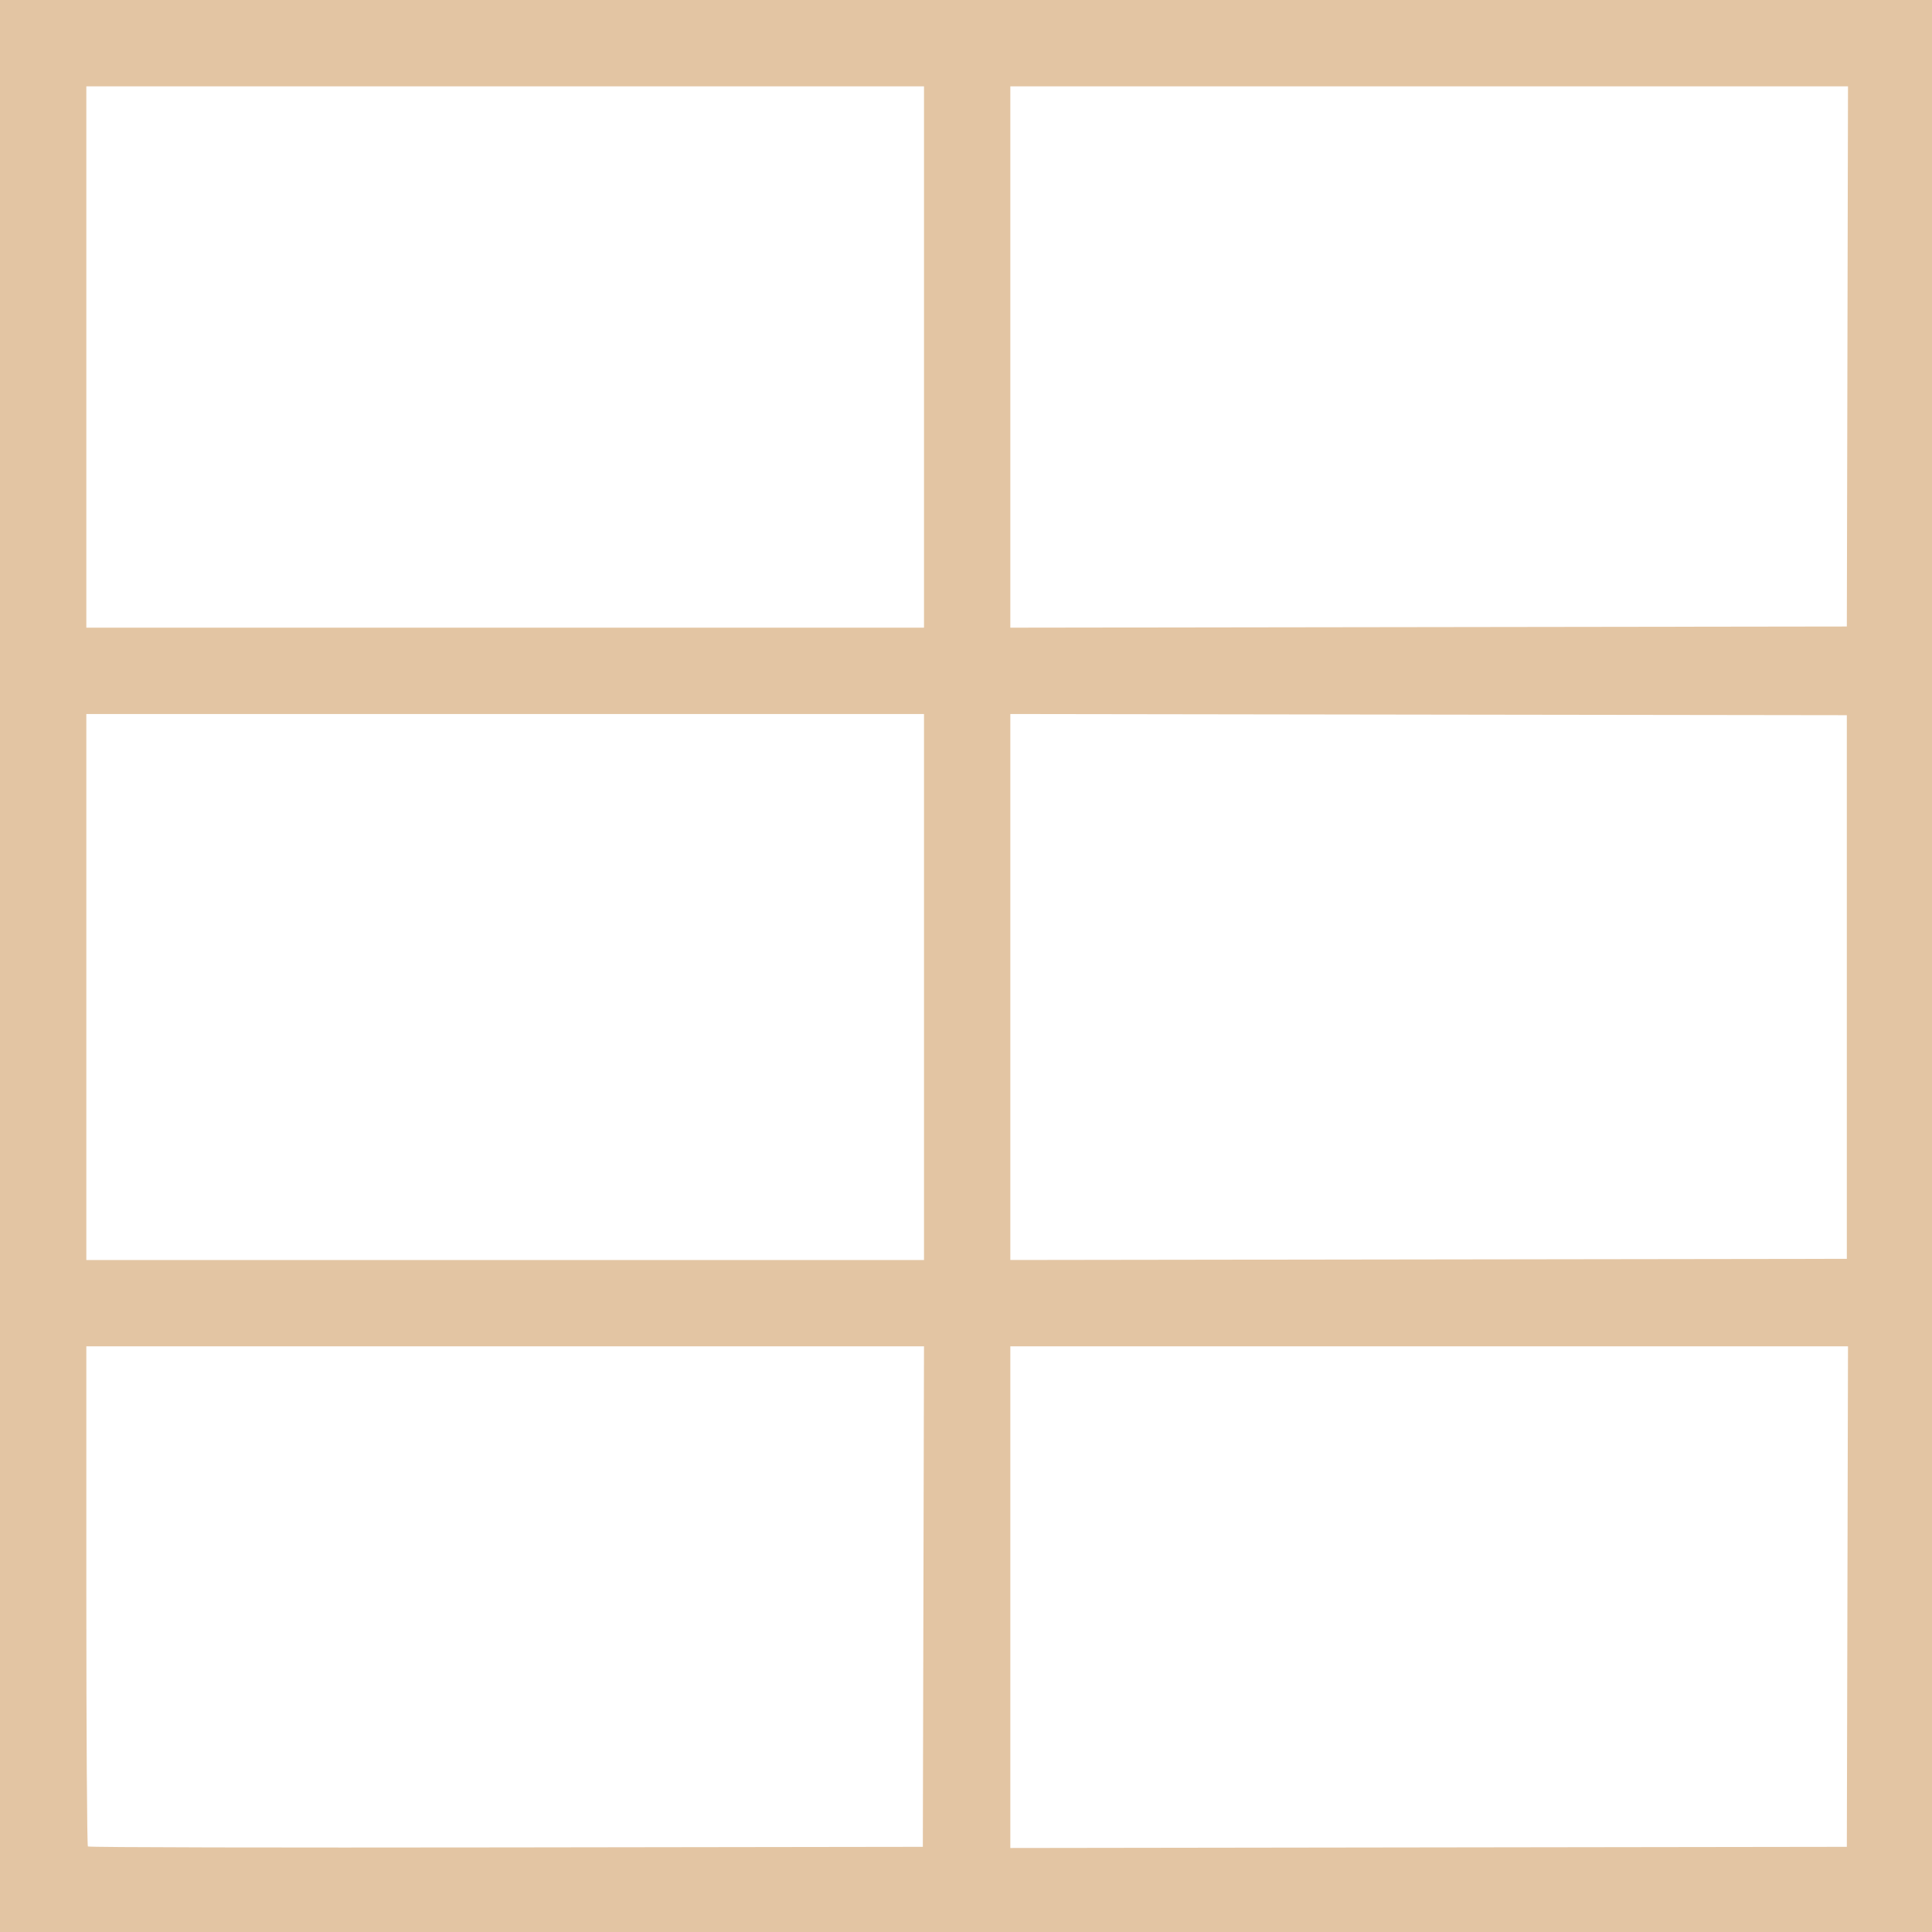
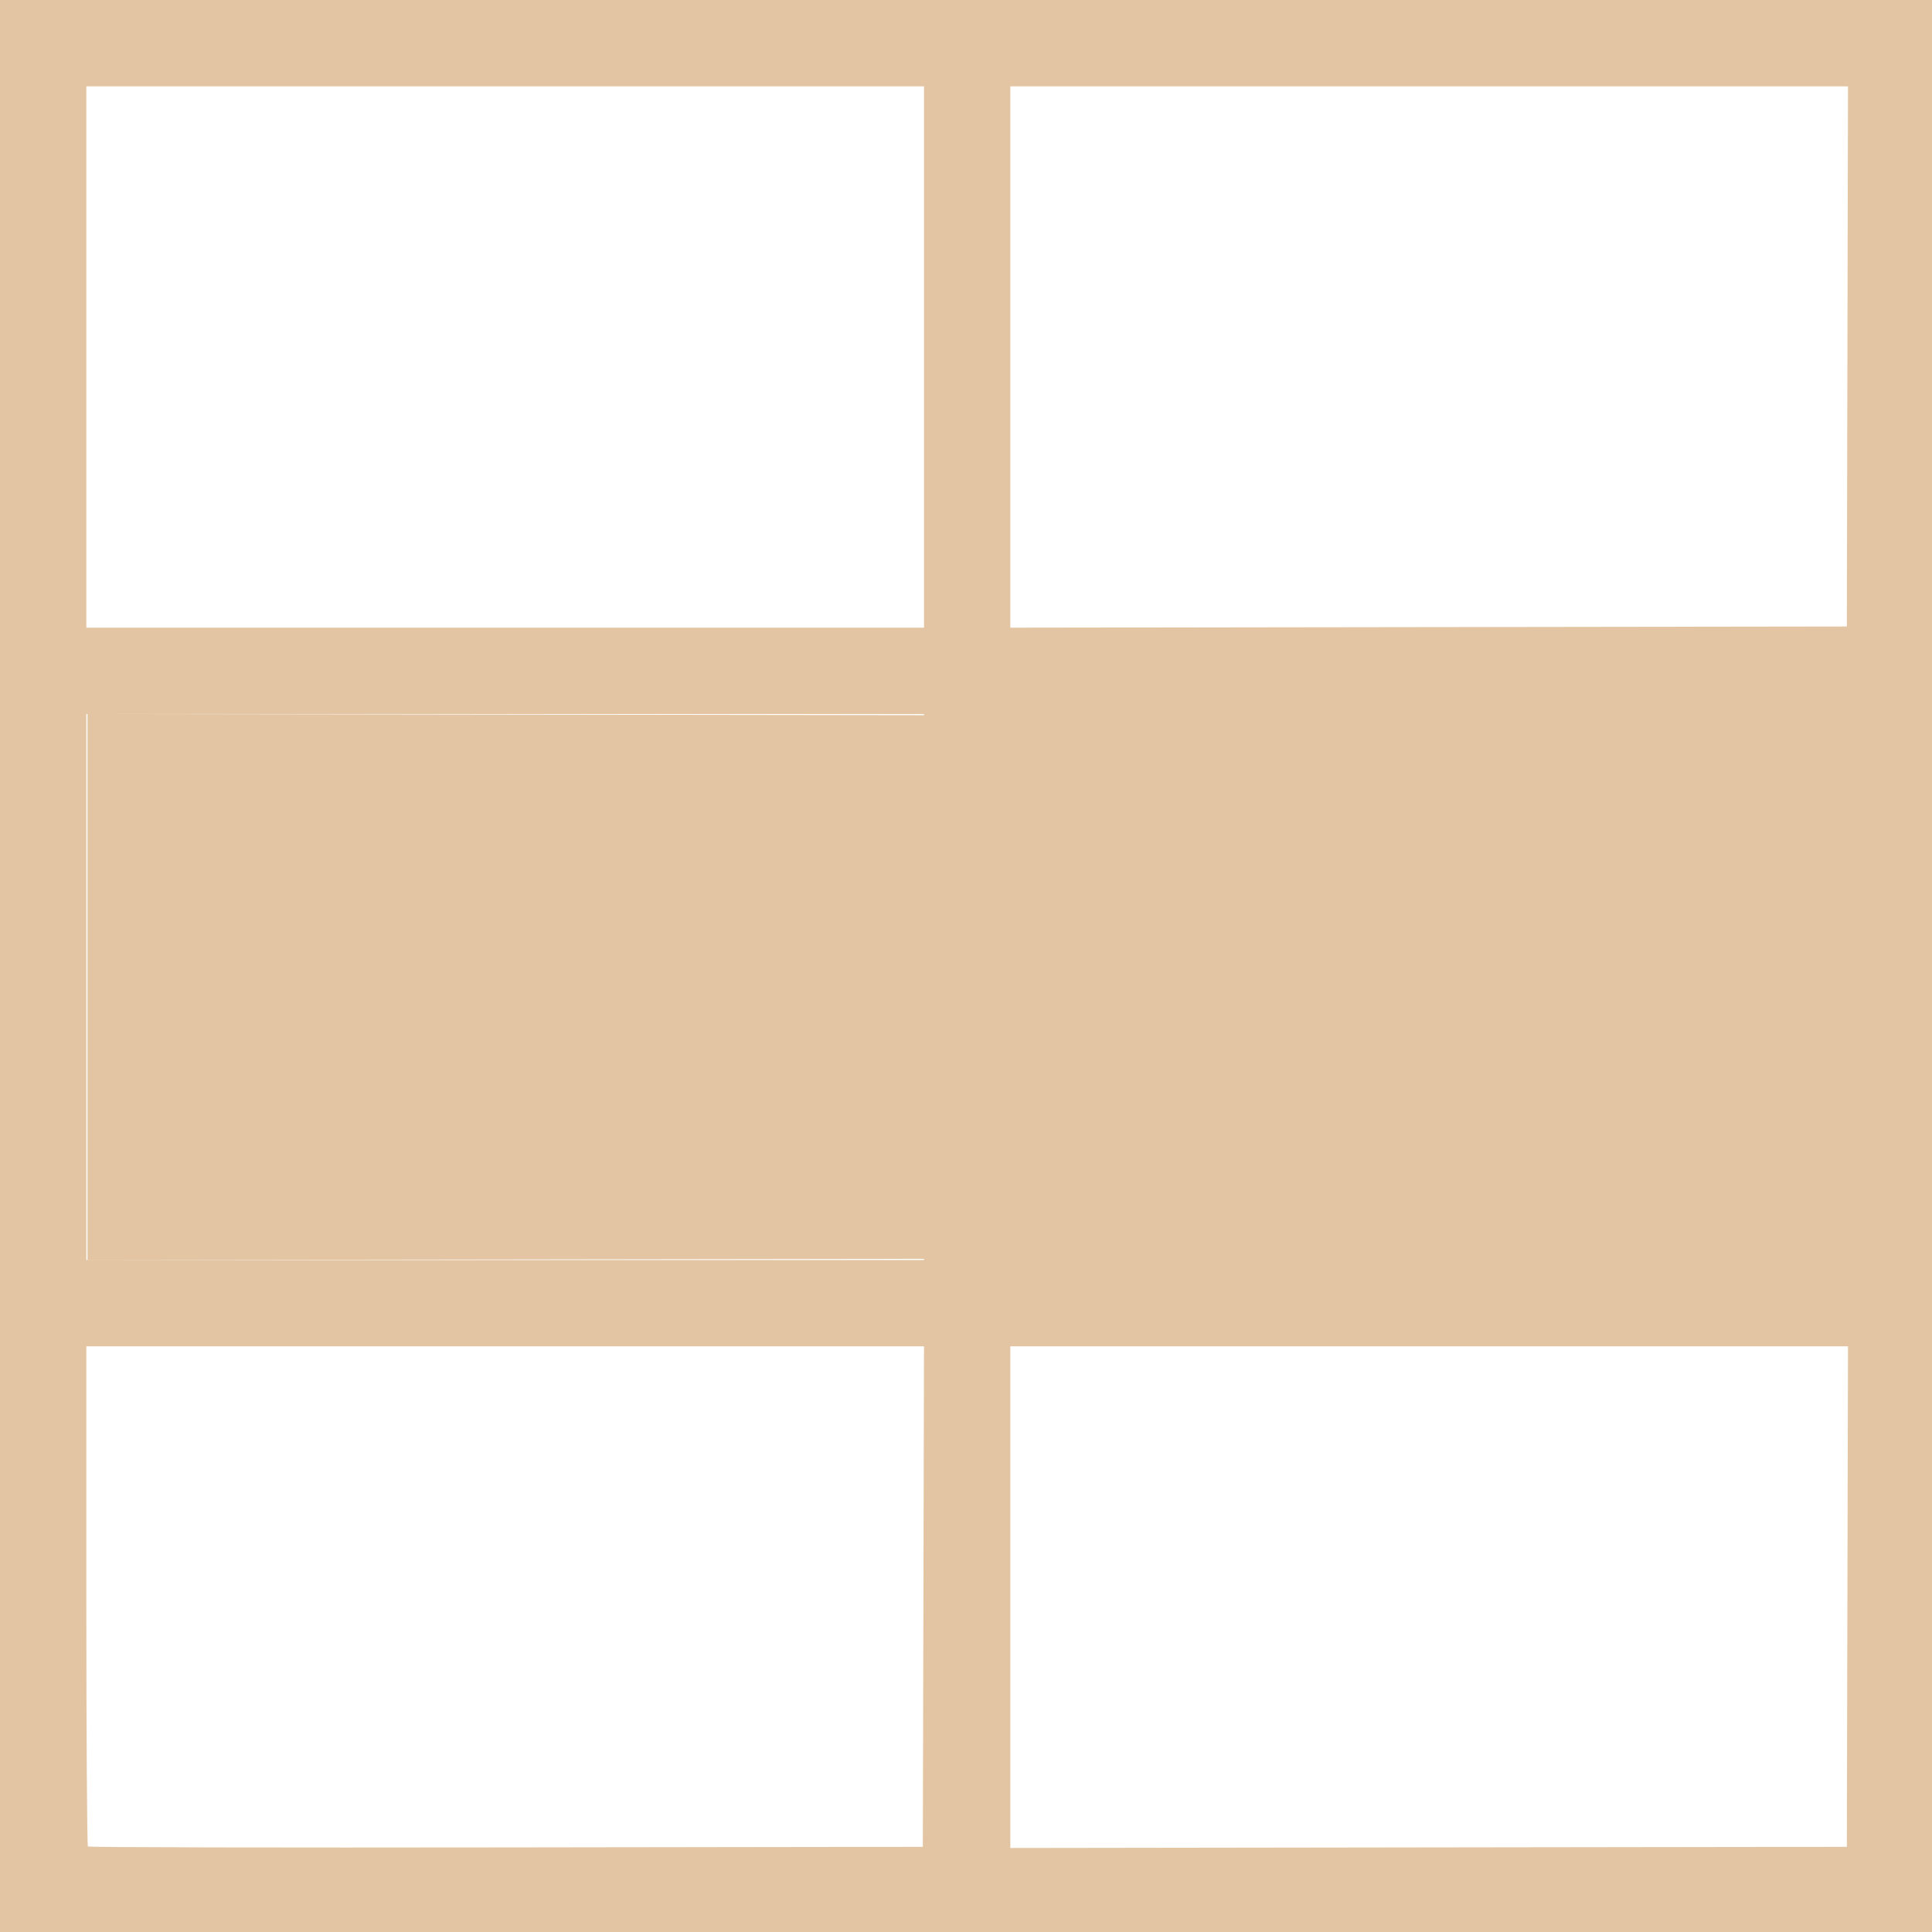
<svg xmlns="http://www.w3.org/2000/svg" id="Layer_1" data-name="Layer 1" viewBox="0 0 828 828">
  <defs>
    <style>
      .cls-1 {
        fill: #e3c5a3;
      }
    </style>
  </defs>
-   <path class="cls-1" d="M395.75,684.25l-.25,107.25-178.58.25c-98.22.14-178.88,0-179.25-.41s-.67-48.75-.67-107.51v-106.83h359l-.25,107.25ZM791.75,684.25l-.25,107.25-179.25.25-179.25.25v-215h359l-.25,107.25ZM396,423v117H37v-234h359v117ZM791.5,423v116.5l-179.25.25-179.25.25v-234l179.25.26,179.25.25v116.49ZM396,153v116H37V37h359v116ZM791.75,152.75l-.25,115.75-179.25.25-179.25.25V37h359l-.25,115.75ZM0,414v414h828V0H0v414Z" />
+   <path class="cls-1" d="M395.75,684.25l-.25,107.25-178.58.25c-98.22.14-178.88,0-179.25-.41s-.67-48.75-.67-107.51v-106.83h359l-.25,107.25ZM791.75,684.25l-.25,107.25-179.25.25-179.25.25v-215h359l-.25,107.25ZM396,423v117H37v-234h359v117Zv116.5l-179.25.25-179.25.25v-234l179.25.26,179.25.25v116.49ZM396,153v116H37V37h359v116ZM791.75,152.75l-.25,115.75-179.25.25-179.25.25V37h359l-.25,115.75ZM0,414v414h828V0H0v414Z" />
</svg>